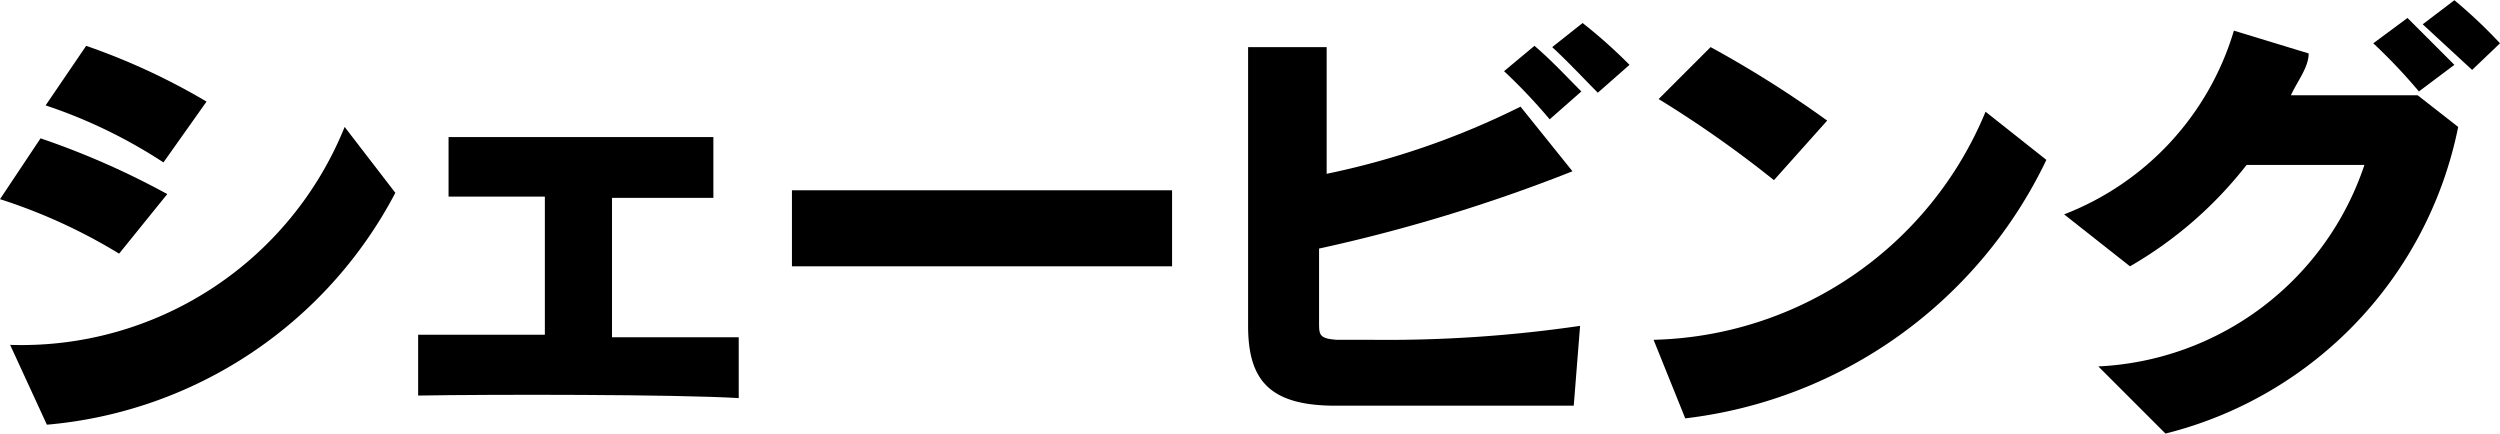
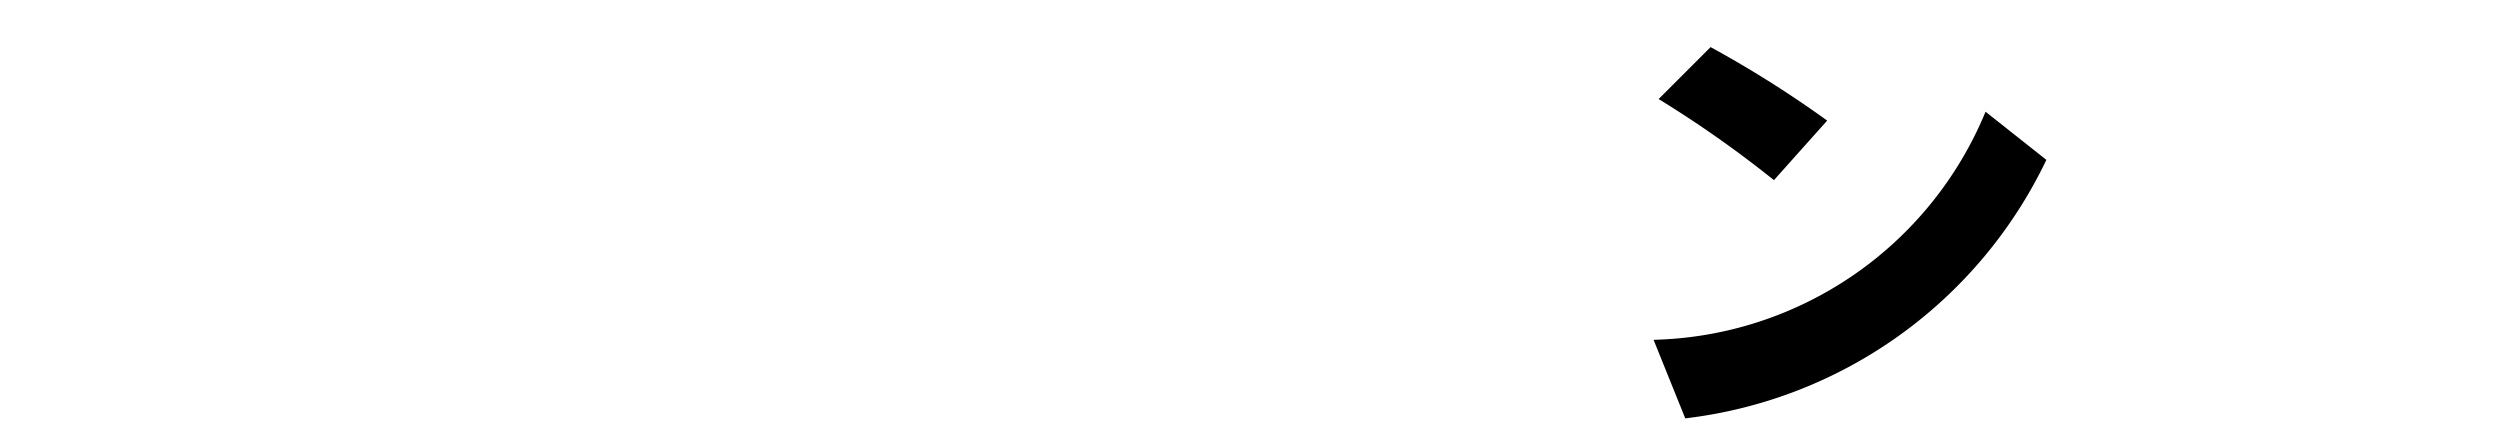
<svg xmlns="http://www.w3.org/2000/svg" width="197.33" height="34.24" viewBox="0 0 19.73 3.42">
  <g id="レイヤー_2" data-name="レイヤー 2">
    <g id="レイヤー_1-2" data-name="レイヤー 1">
-       <path d="M.94,2A4.35,4.35,0,0,0,0,1.57l.32-.48a6.31,6.31,0,0,1,1,.44ZM.37,3.35.08,2.72A2.75,2.75,0,0,0,2.72,1l.4.52A3.44,3.44,0,0,1,.37,3.35Zm.92-2.07A4,4,0,0,0,.36.83L.68.36A5.19,5.19,0,0,1,1.63.8Z" />
-       <path d="M3.3,3.12V2.64h1V1.55H3.54V1.08H5.63v.48h-.8v.3c0,.27,0,.56,0,.8h1v.48C5.33,3.11,3.88,3.11,3.3,3.12Z" />
-       <path d="M7.58,2.1H6.25V1.5h3v.6Z" />
-       <path d="M12.42,3.2c-.33,0-.83,0-1.34,0h-.54c-.52,0-.69-.2-.69-.63v0c0-.22,0-.71,0-1.2s0-.72,0-1l.62,0c0,.28,0,.64,0,1A6.26,6.26,0,0,0,12,.84l.41.51a12.93,12.93,0,0,1-2,.61v.58c0,.1,0,.13.14.14h.27a10.55,10.55,0,0,0,1.65-.11ZM12.23.94a4.35,4.35,0,0,0-.36-.38l.24-.2c.13.11.25.24.37.36Zm.38-.21c-.11-.11-.23-.24-.36-.36l.24-.19a4,4,0,0,1,.37.33Z" />
      <path d="M13.3,3.3l-.25-.62A2.91,2.91,0,0,0,15.67.88l.48.38A3.63,3.63,0,0,1,13.3,3.3ZM14,1.42a8.85,8.85,0,0,0-.91-.64l.41-.41a8.68,8.68,0,0,1,.92.58Z" />
-       <path d="M17.09,3.42l-.53-.53a2.33,2.33,0,0,0,2.1-1.59c-.31,0-.58,0-.93,0a3.18,3.18,0,0,1-.92.8l-.52-.41A2.24,2.24,0,0,0,17.63.24l.59.18c0,.11-.09.22-.14.33l1,0L19.4,1A3.13,3.13,0,0,1,17.09,3.42Zm2-2.7a4.35,4.35,0,0,0-.36-.38L19,.14l.37.37Zm.42-.17L19.12.19,19.37,0a3.89,3.89,0,0,1,.36.34Z" />
    </g>
  </g>
</svg>